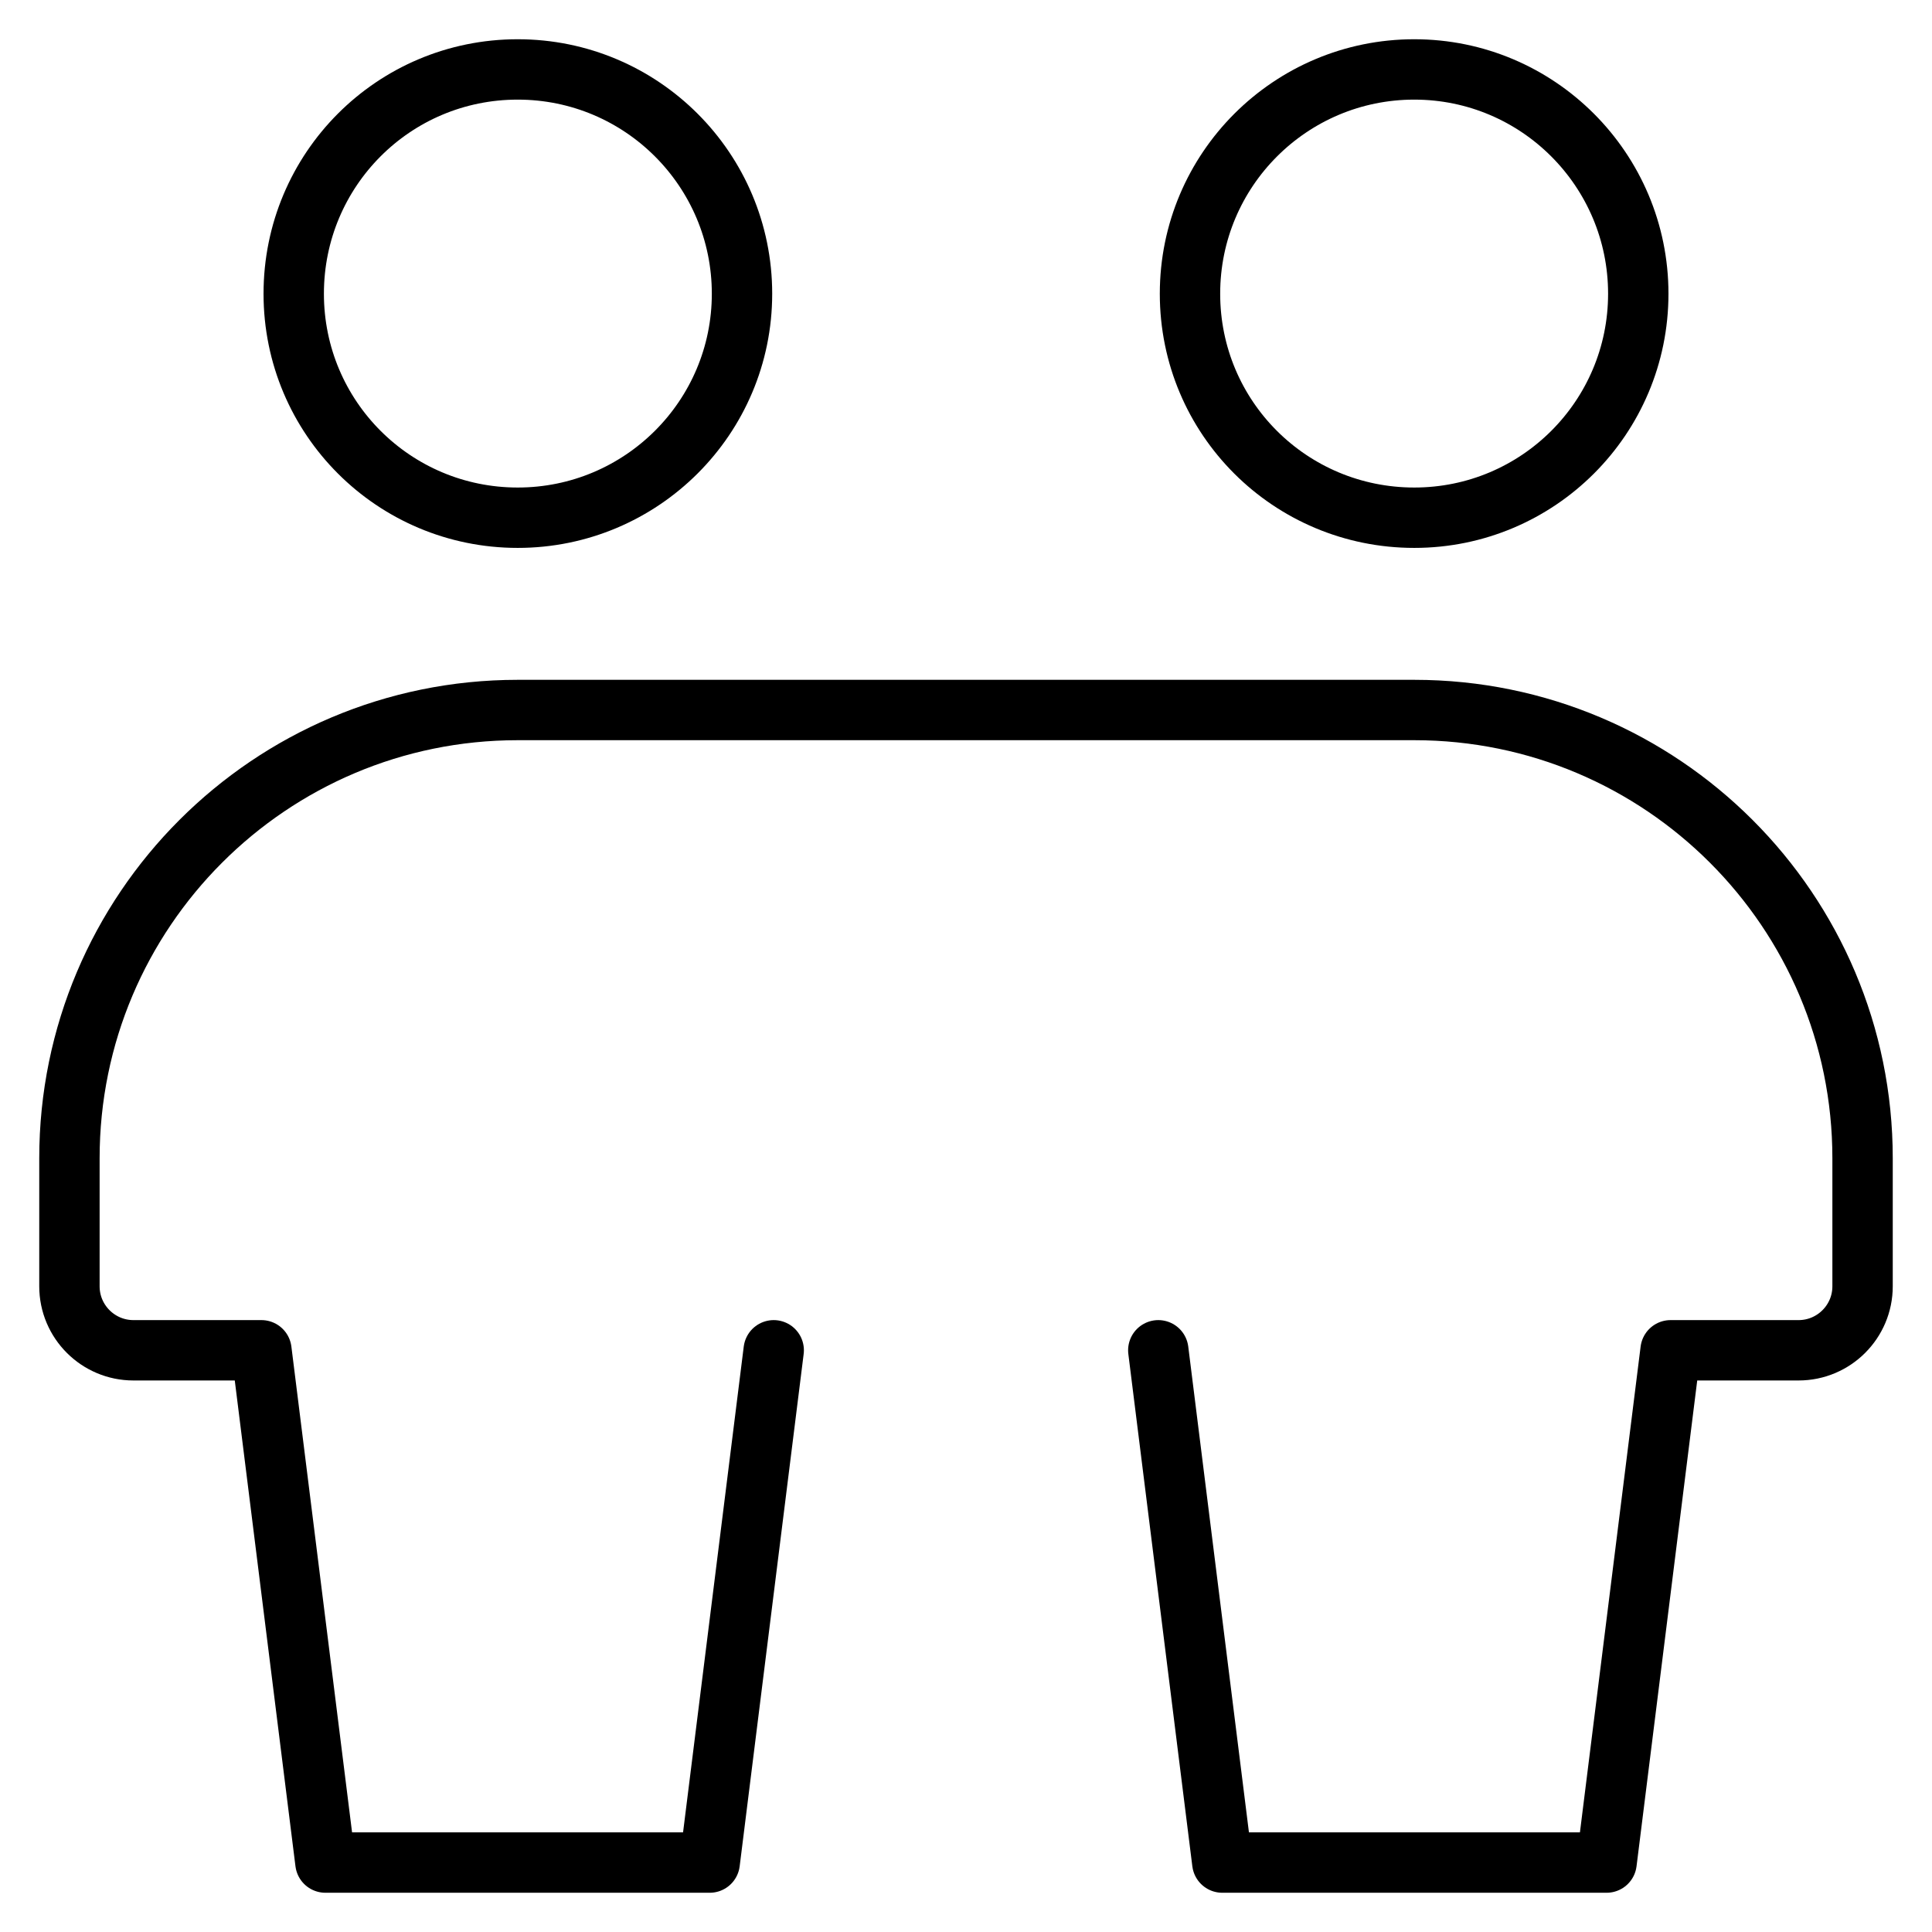
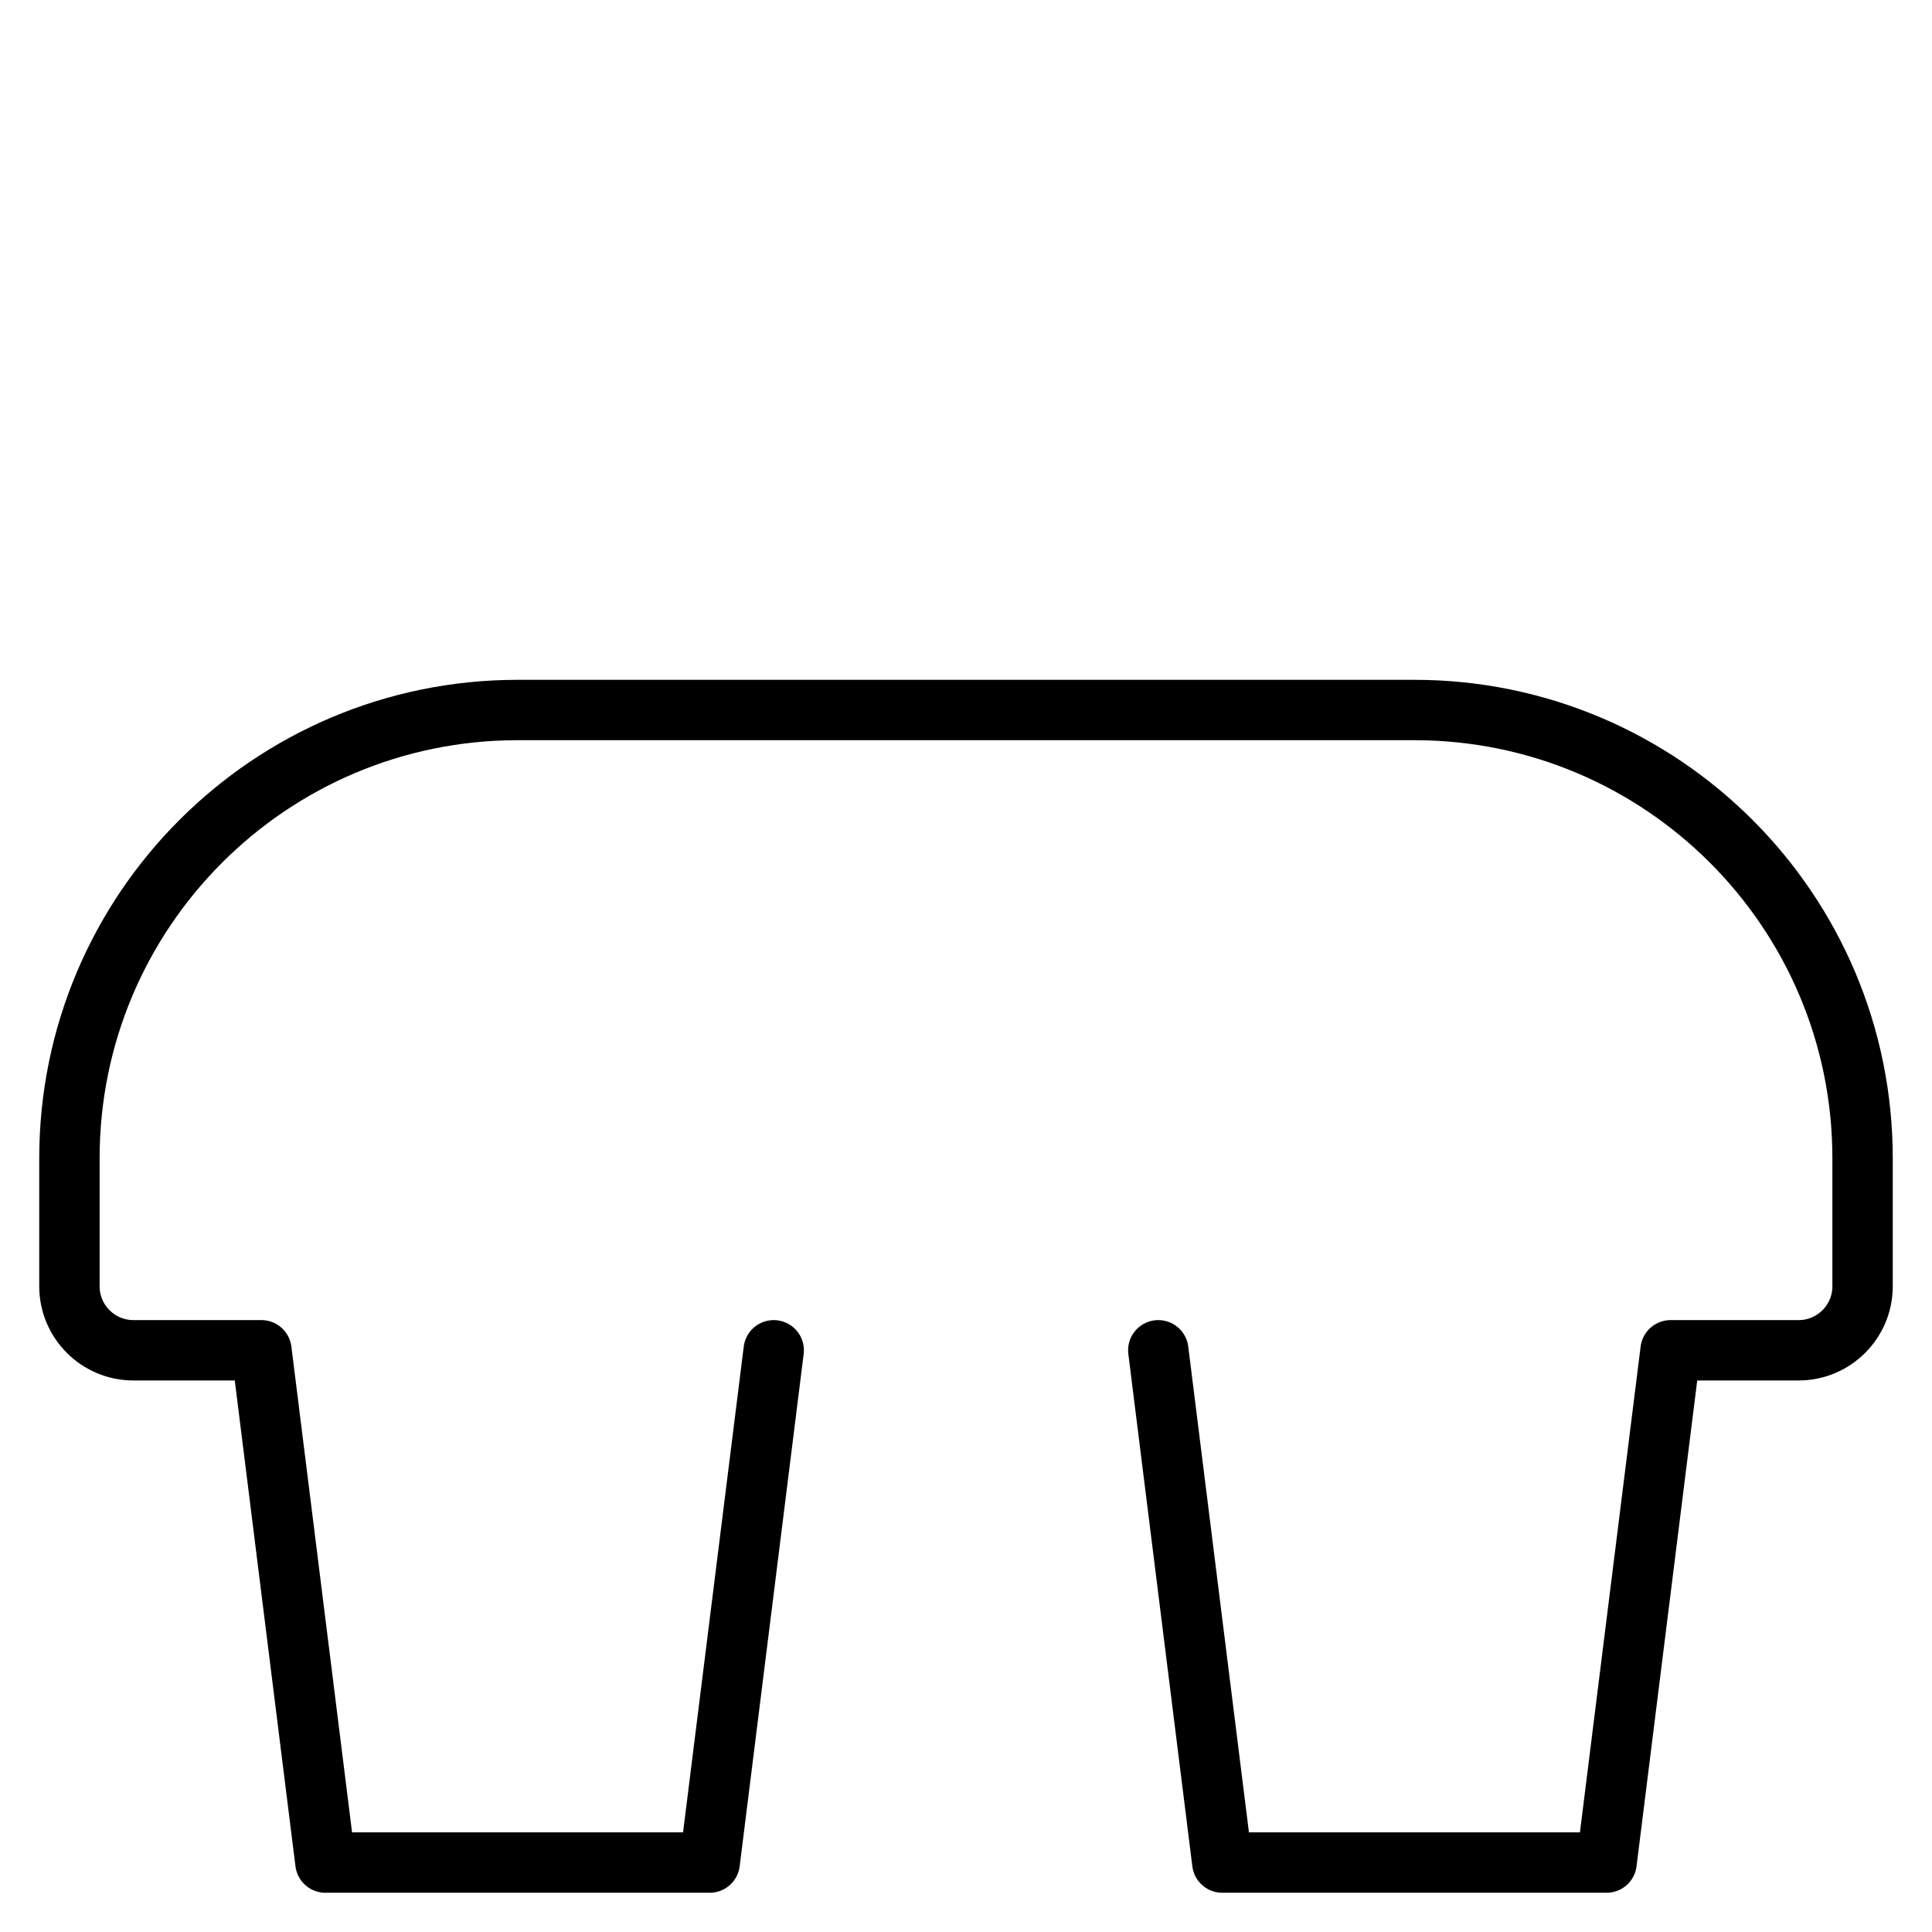
<svg xmlns="http://www.w3.org/2000/svg" id="_04-Strengthened_by_Inclusiveness" data-name="04-Strengthened by Inclusiveness" viewBox="0 0 64 64">
  <g id="user-friendship-group">
-     <path id="Vector" d="m17.15,17.15c4.1,0,7.43-3.32,7.43-7.42s-3.32-7.43-7.43-7.43-7.42,3.32-7.42,7.43,3.32,7.42,7.42,7.42Z" style="fill: none; stroke: #000; stroke-linecap: round; stroke-linejoin: round; stroke-width: 2px;" />
-     <path id="Vector_2" data-name="Vector 2" d="m46.85,17.15c4.1,0,7.42-3.32,7.42-7.42s-3.32-7.43-7.42-7.43-7.43,3.32-7.43,7.43,3.32,7.42,7.43,7.42Z" style="fill: none; stroke: #000; stroke-linecap: round; stroke-linejoin: round; stroke-width: 2px;" />
    <path id="Ellipse_8" data-name="Ellipse 8" d="m25.63,44.73l-2.12,16.97h-12.73l-2.12-16.97h-4.24c-1.17,0-2.12-.95-2.12-2.12v-4.24c0-8.2,6.65-14.85,14.85-14.85h29.7c8.2,0,14.85,6.65,14.85,14.85v4.24c0,1.17-.95,2.12-2.12,2.12h-4.24l-2.12,16.97h-12.73l-2.12-16.97" style="fill: none; stroke: #000; stroke-linecap: round; stroke-linejoin: round; stroke-width: 2px;" />
  </g>
</svg>